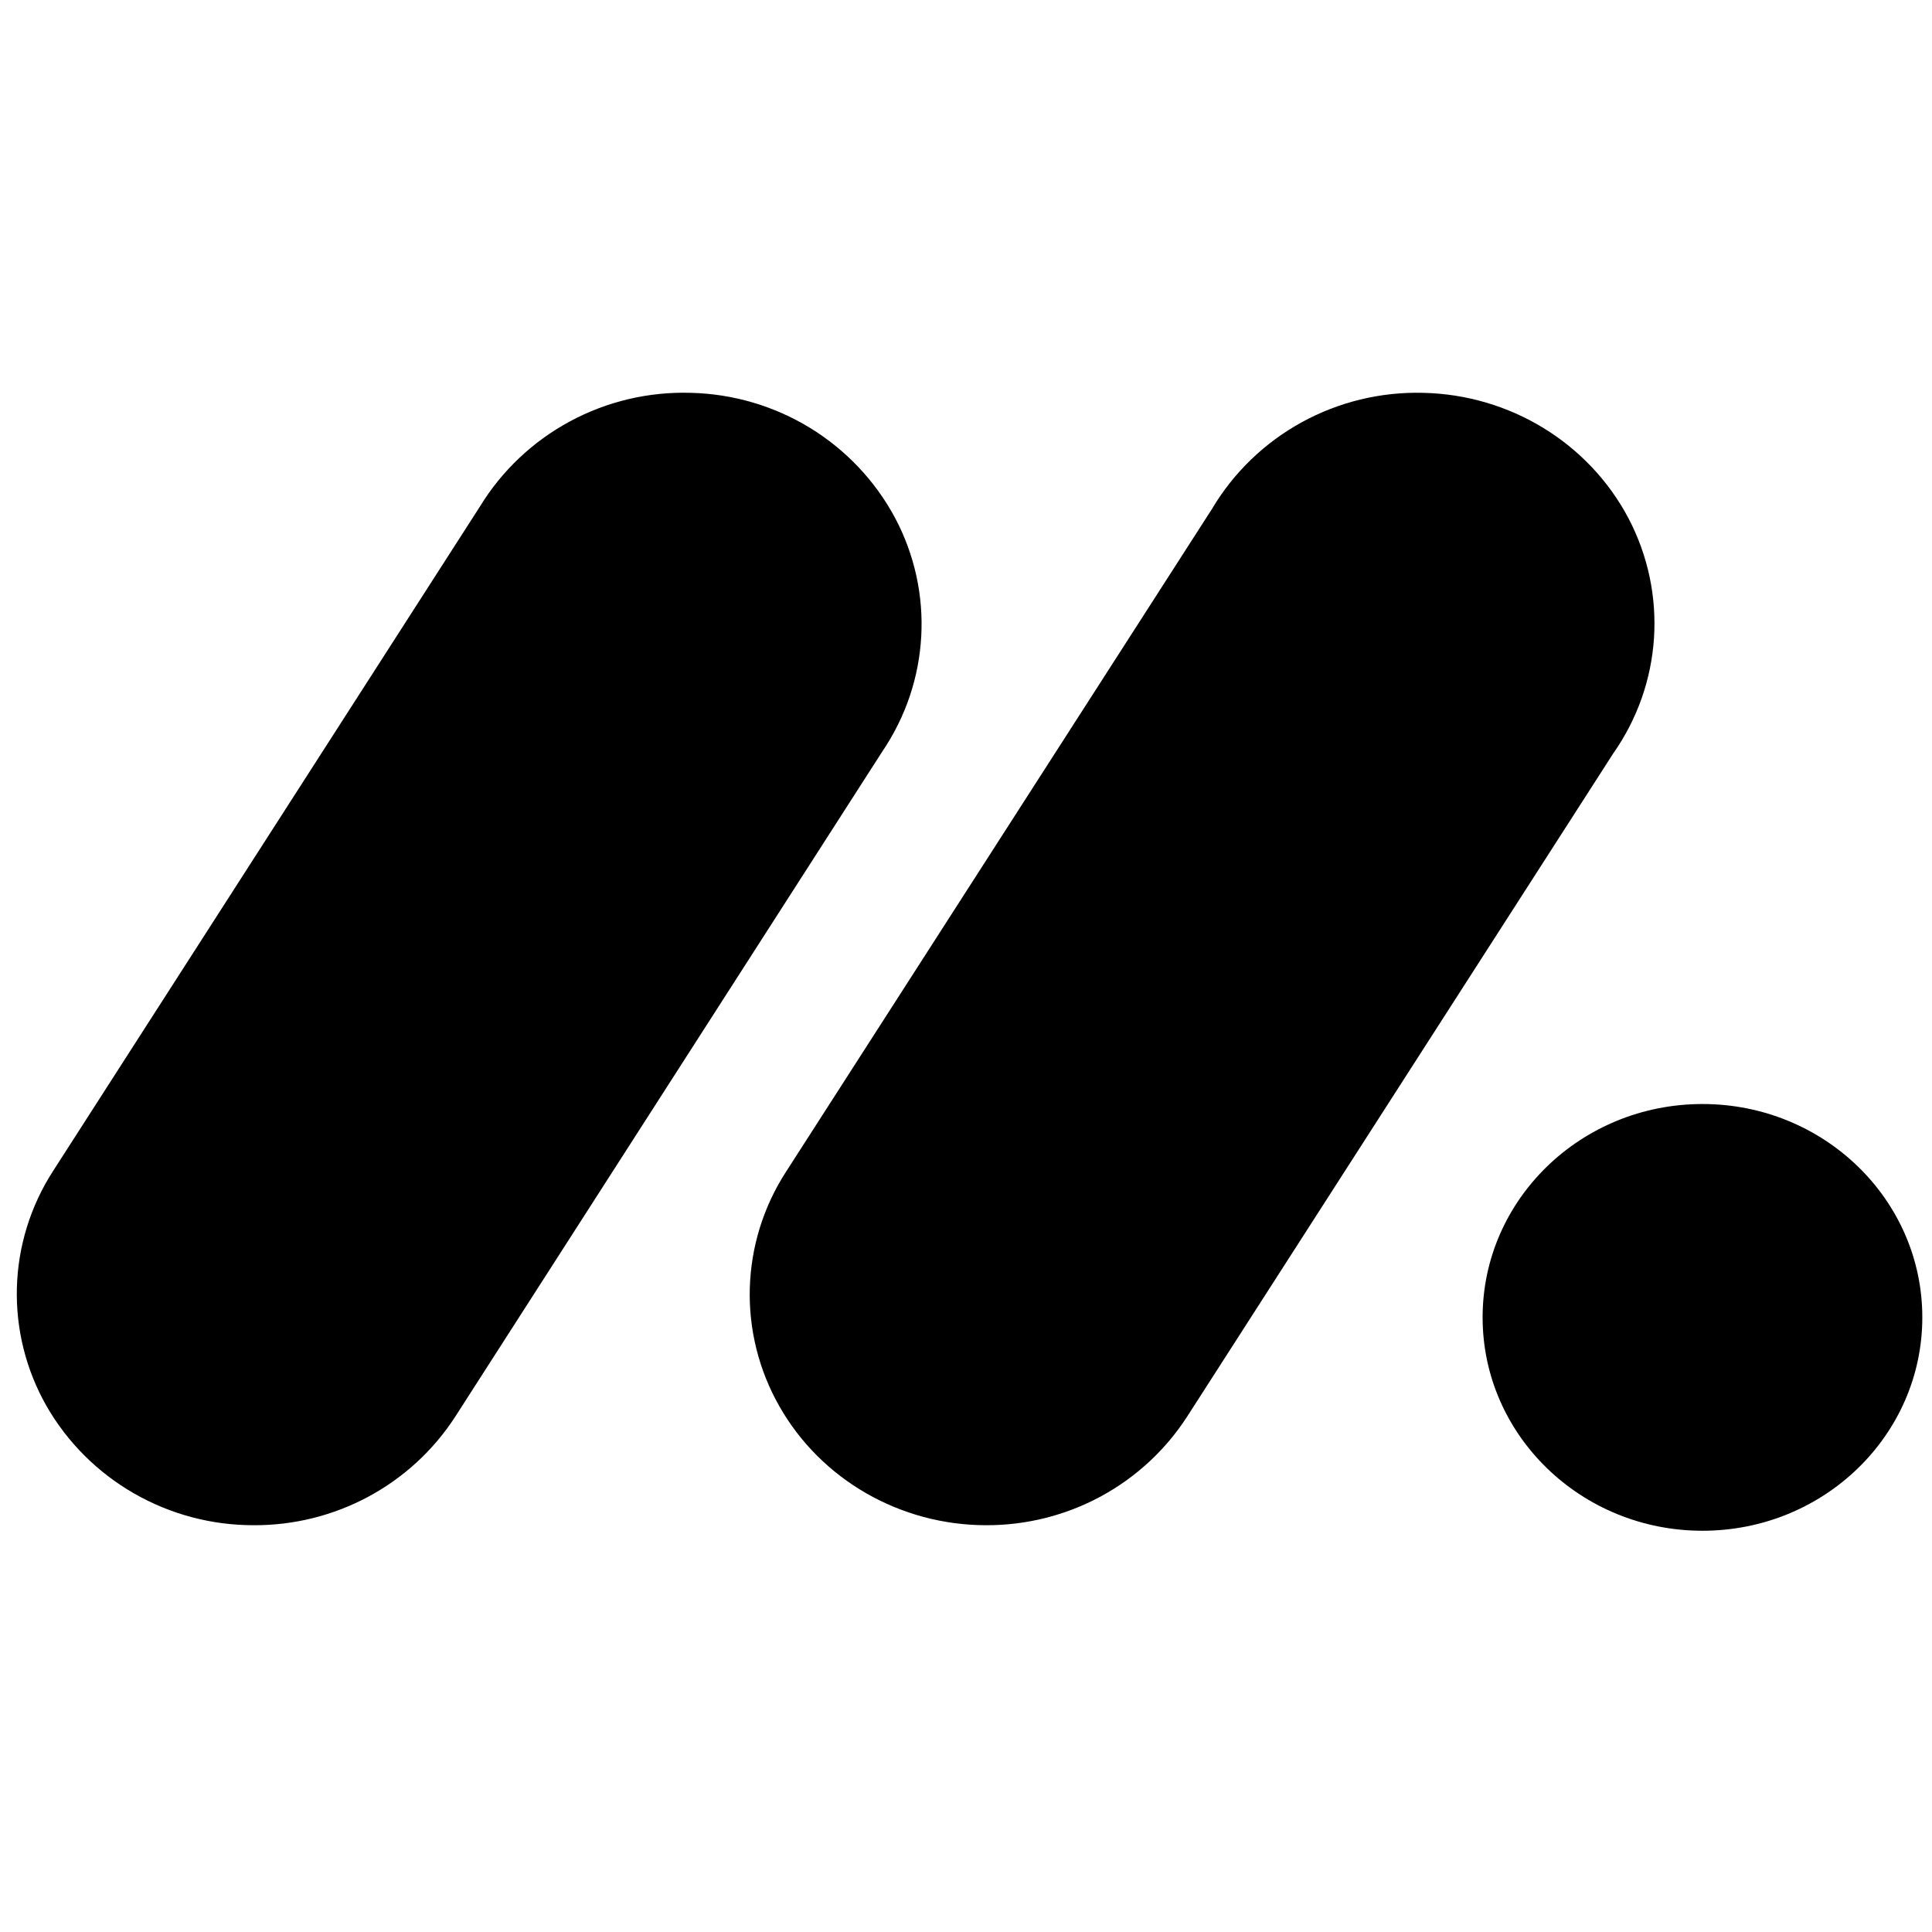
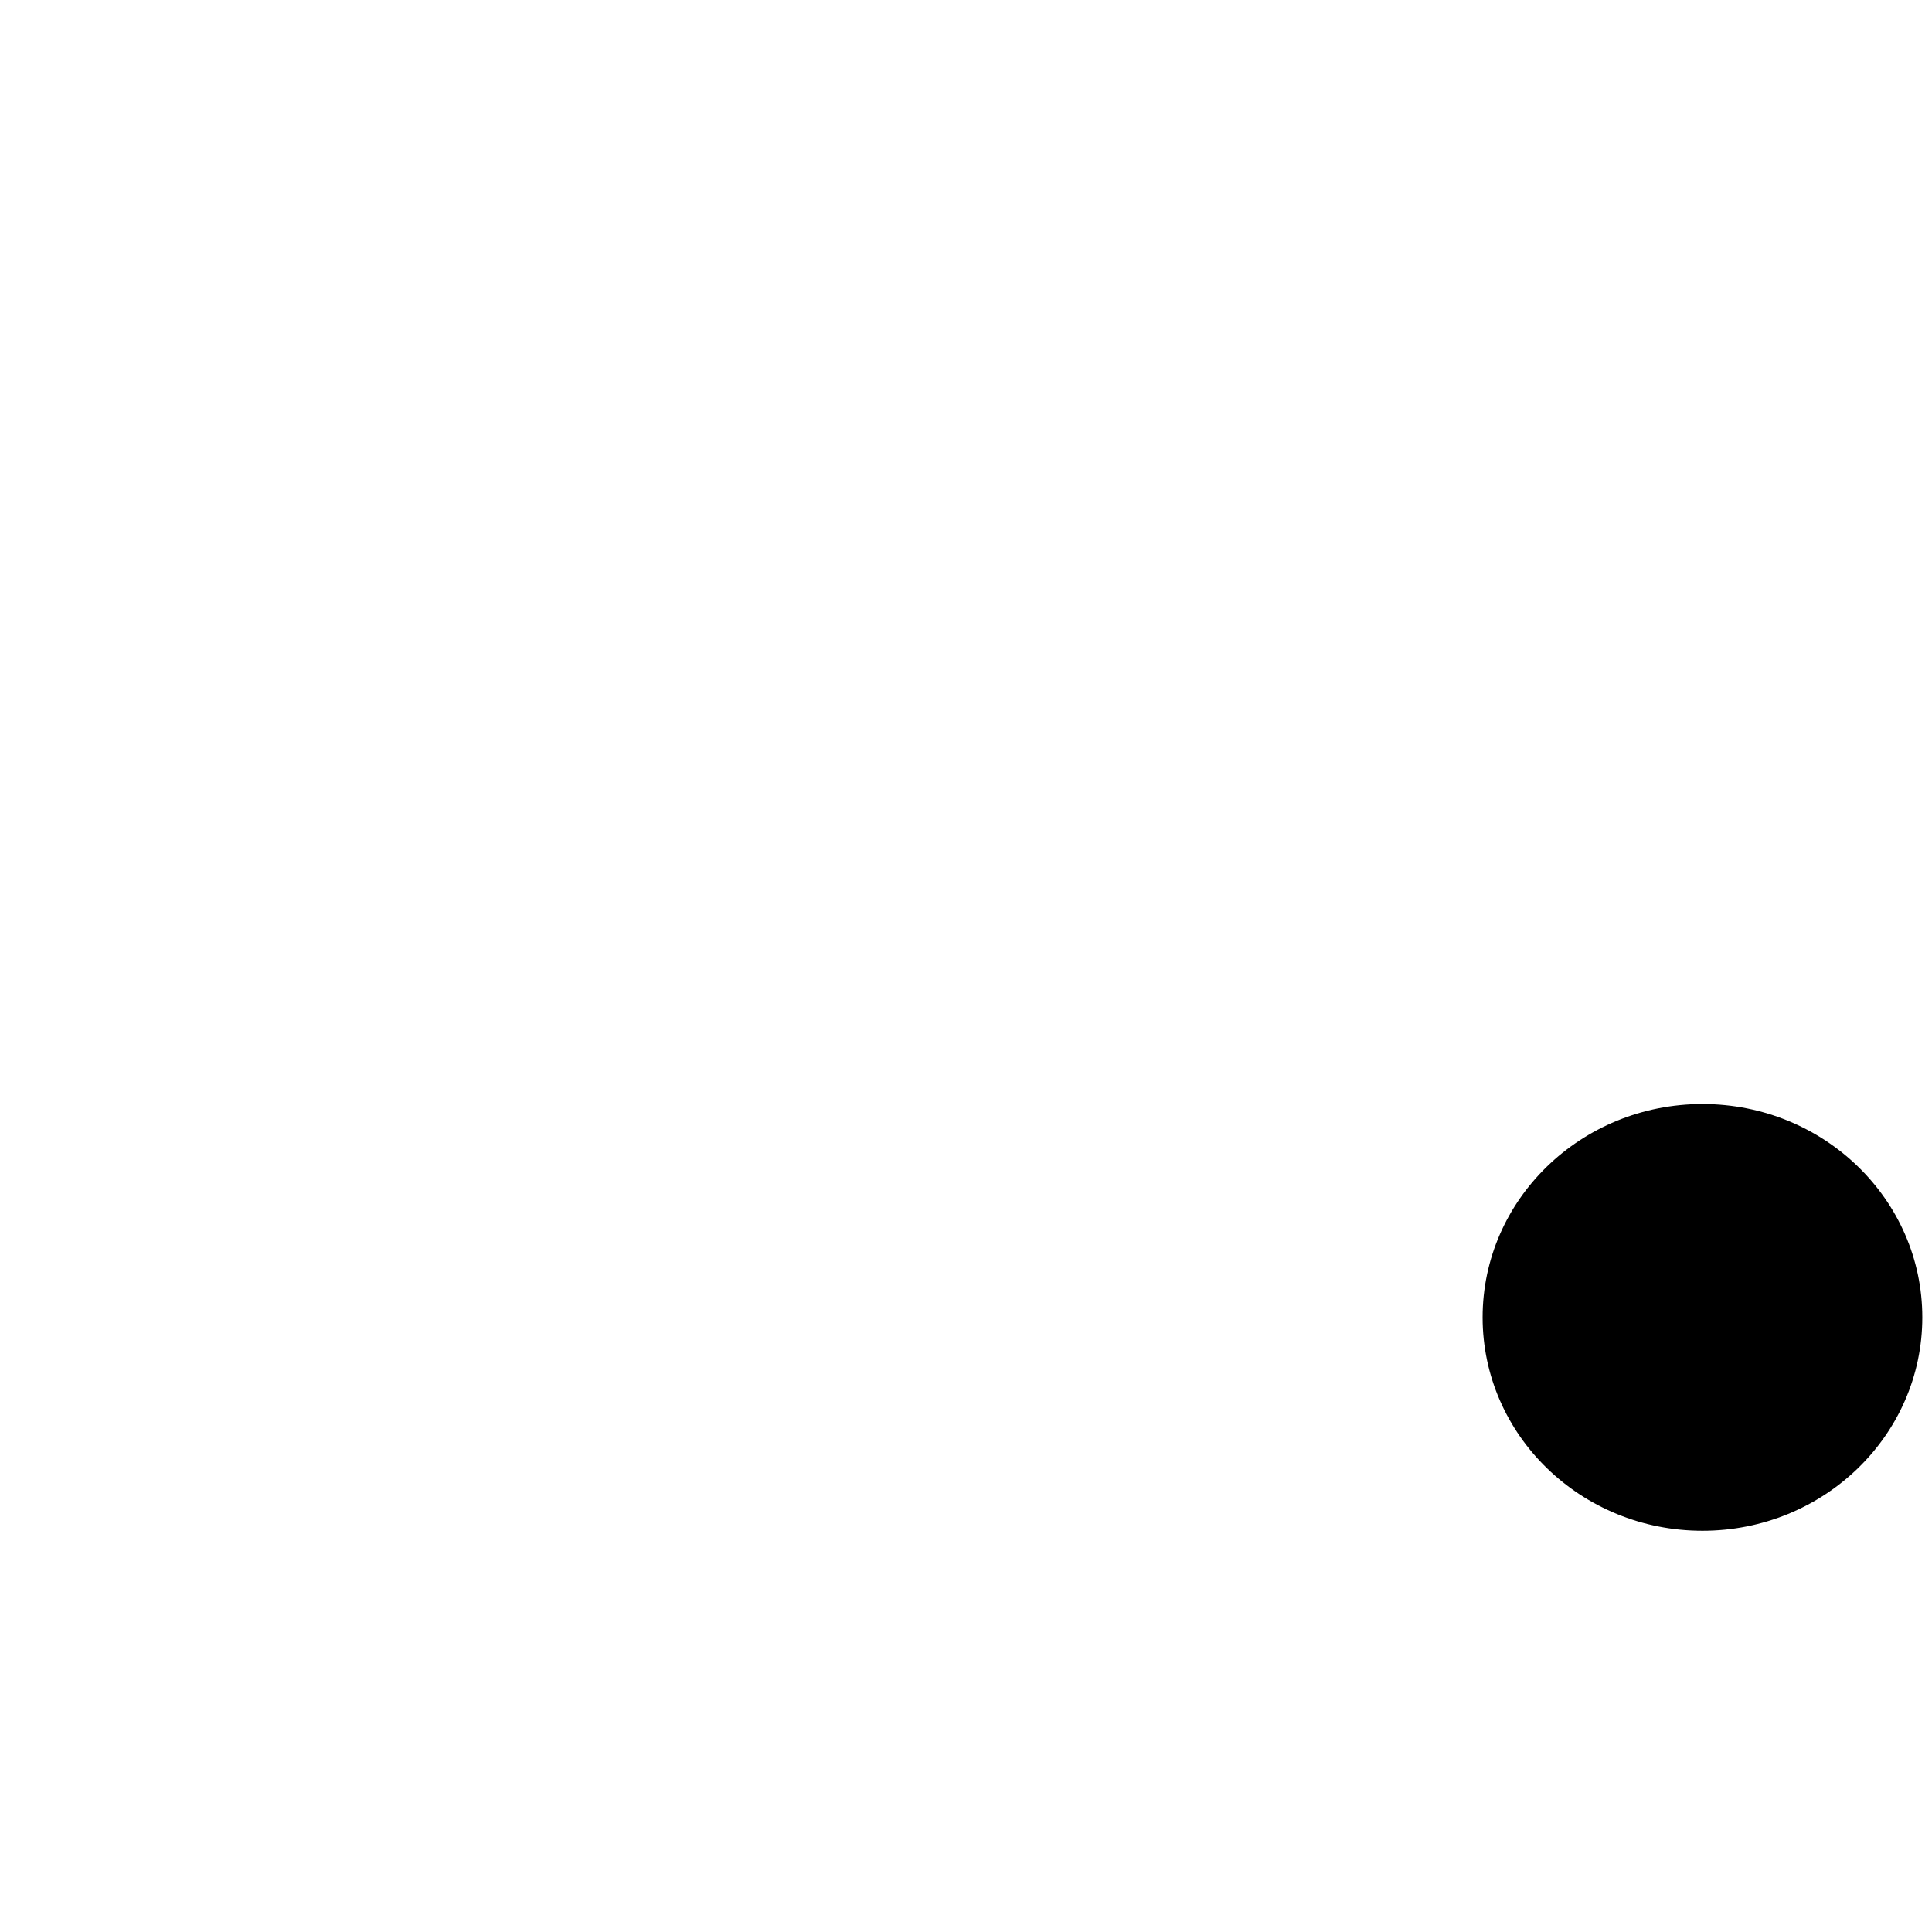
<svg xmlns="http://www.w3.org/2000/svg" width="73" height="73" viewBox="0 0 73 73" fill="none">
-   <path d="M9.591 57.63C8 57.633 6.436 57.218 5.059 56.426C3.682 55.634 2.542 54.494 1.756 53.123C0.981 51.761 0.595 50.216 0.638 48.653C0.681 47.09 1.153 45.568 2.002 44.251L18.138 19.133C18.964 17.783 20.136 16.675 21.536 15.921C22.935 15.167 24.511 14.795 26.103 14.843C27.694 14.881 29.246 15.337 30.601 16.164C31.955 16.992 33.063 18.162 33.812 19.553C35.316 22.373 35.128 25.765 33.327 28.412L17.201 53.529C16.383 54.792 15.257 55.831 13.927 56.547C12.597 57.264 11.105 57.636 9.591 57.63Z" fill="#F62B54" style="fill:#F62B54;fill:color(display-p3 0.965 0.169 0.329);fill-opacity:1;" />
-   <path d="M37.268 57.63C34.014 57.63 31.019 55.905 29.447 53.133C28.674 51.775 28.288 50.233 28.331 48.675C28.375 47.116 28.845 45.598 29.693 44.285L45.798 19.224C46.611 17.856 47.78 16.727 49.182 15.957C50.583 15.187 52.168 14.802 53.77 14.843C57.052 14.914 60.026 16.734 61.53 19.58C63.024 22.427 62.805 25.839 60.949 28.479L44.847 53.539C44.032 54.797 42.91 55.831 41.586 56.546C40.261 57.261 38.776 57.633 37.268 57.63Z" fill="#FFCC00" style="fill:#FFCC00;fill:color(display-p3 1 0.8 0);fill-opacity:1;" />
  <path d="M64.327 57.839C68.915 57.839 72.634 54.229 72.634 49.777C72.634 45.324 68.915 41.715 64.327 41.715C59.739 41.715 56.02 45.324 56.02 49.777C56.02 54.229 59.739 57.839 64.327 57.839Z" fill="#00CA72" style="fill:#00CA72;fill:color(display-p3 0 0.792 0.447);fill-opacity:1;" />
</svg>